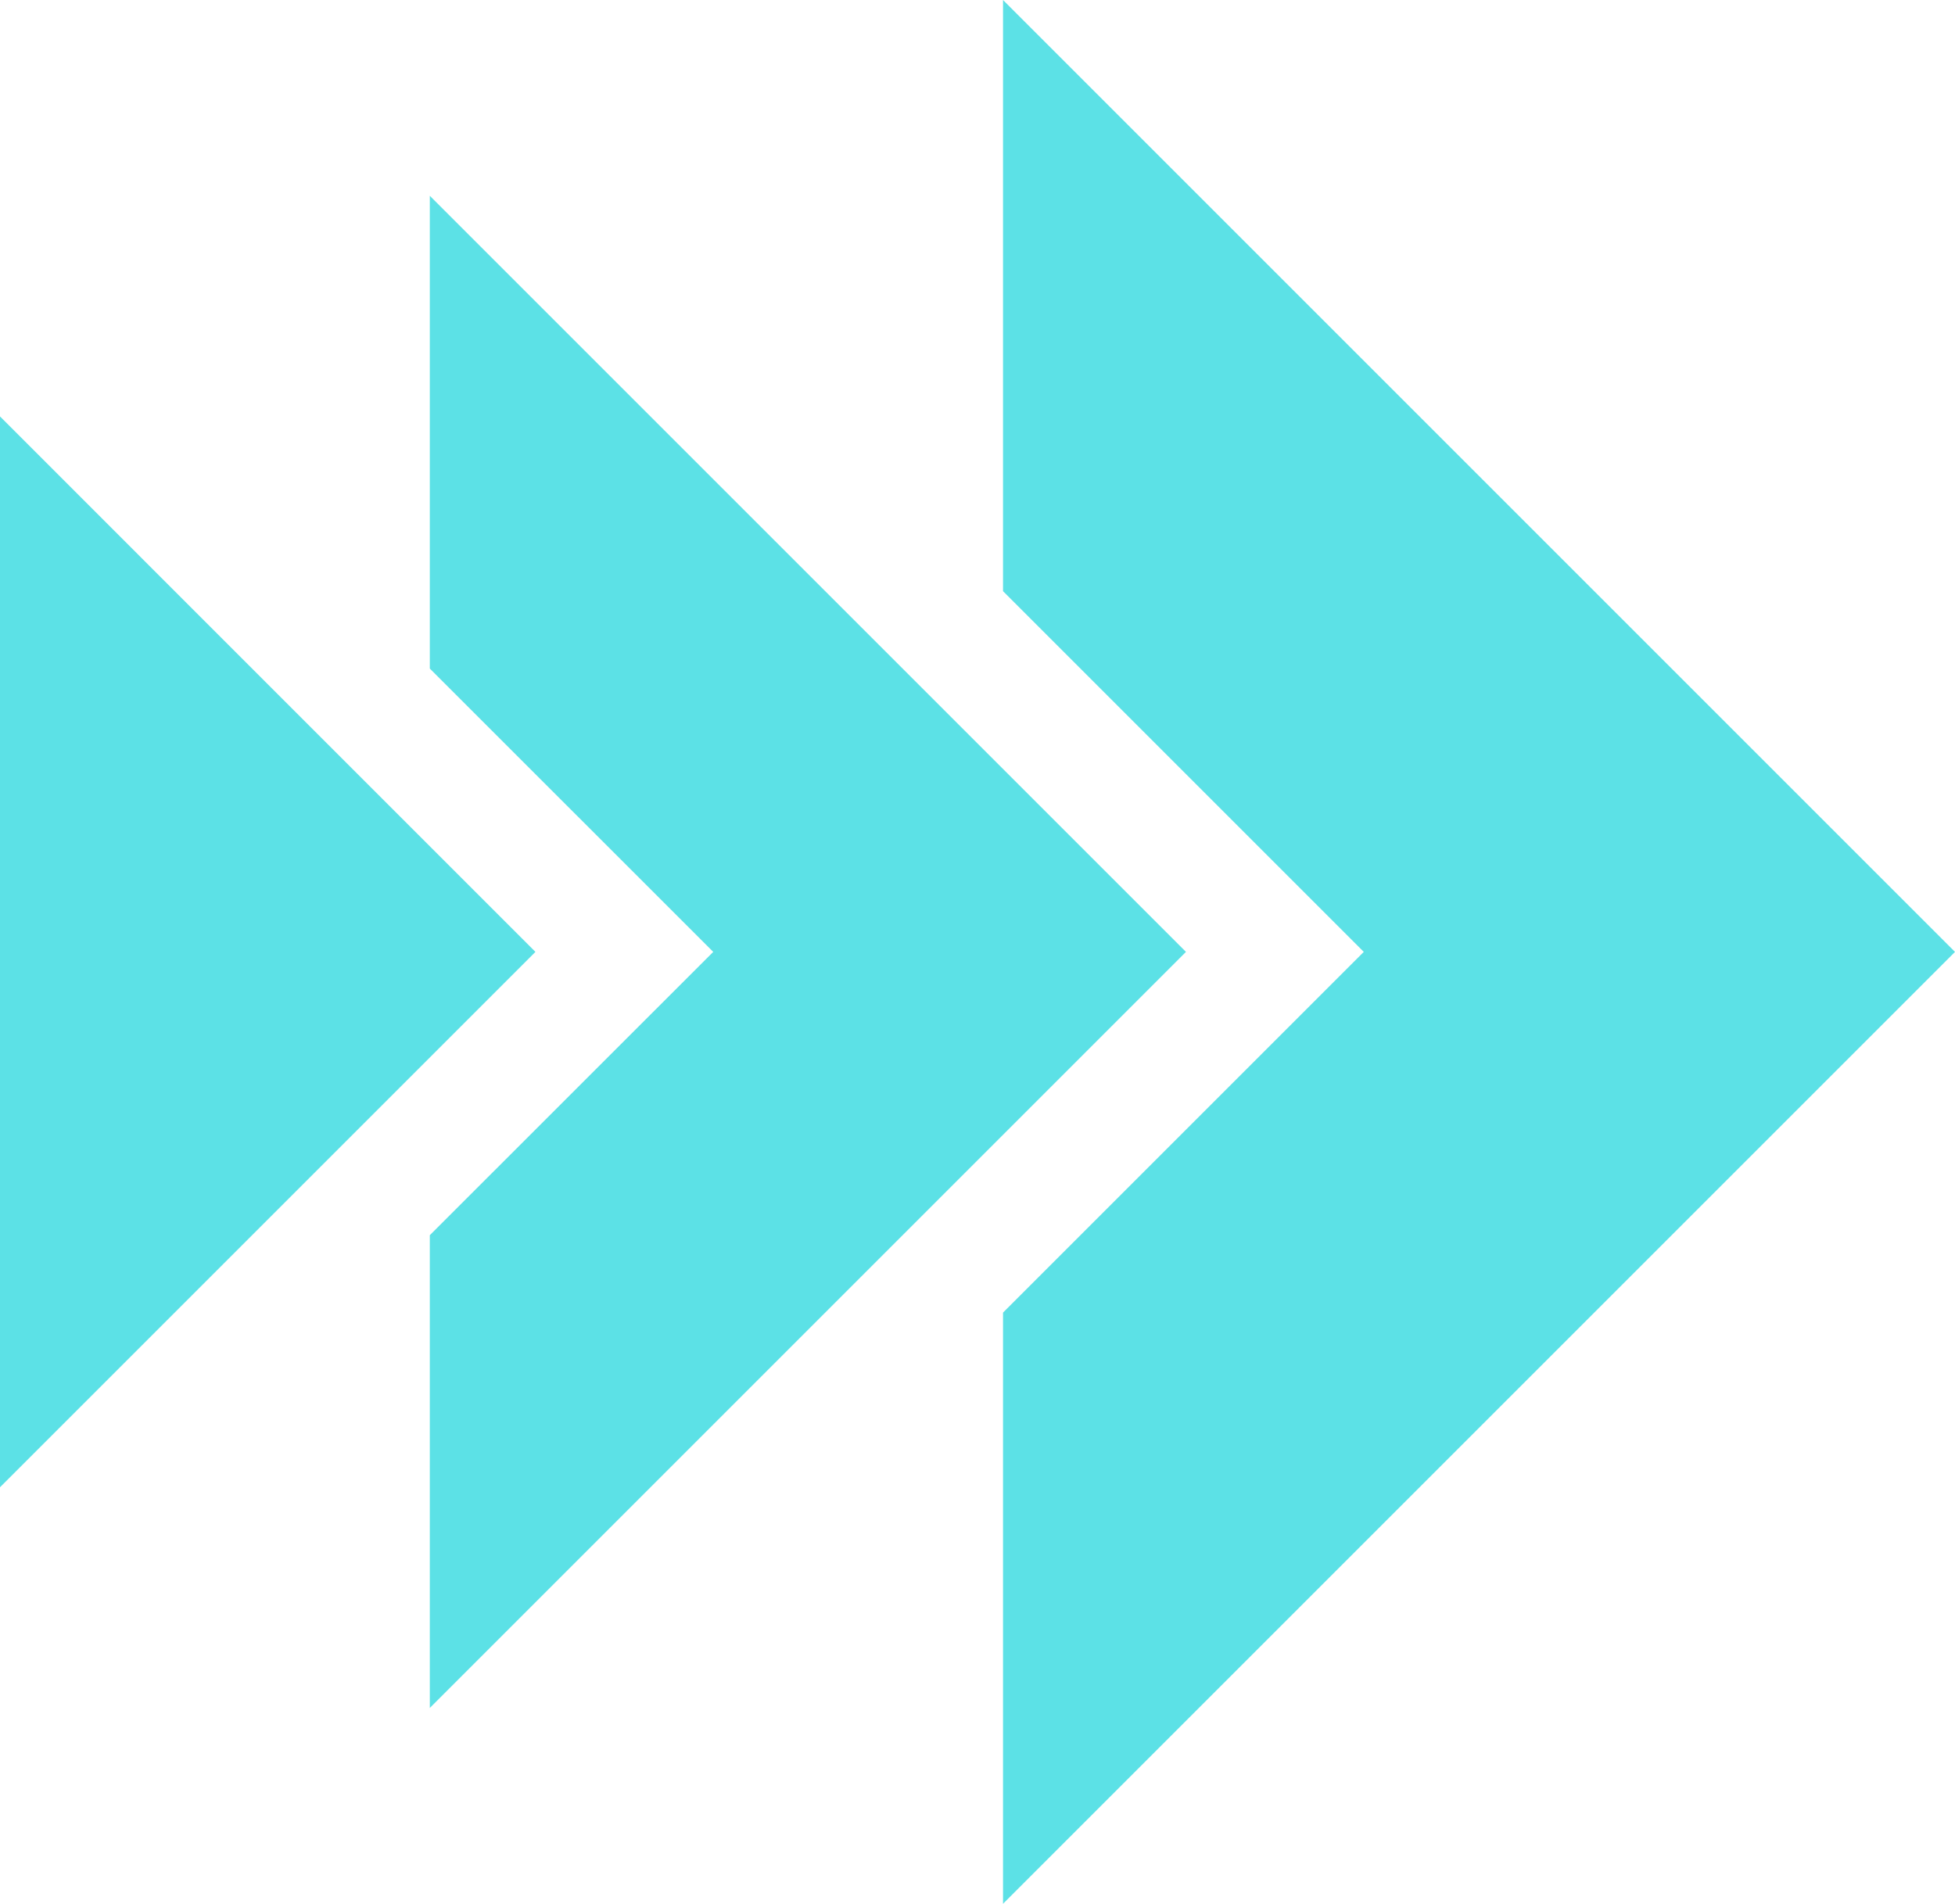
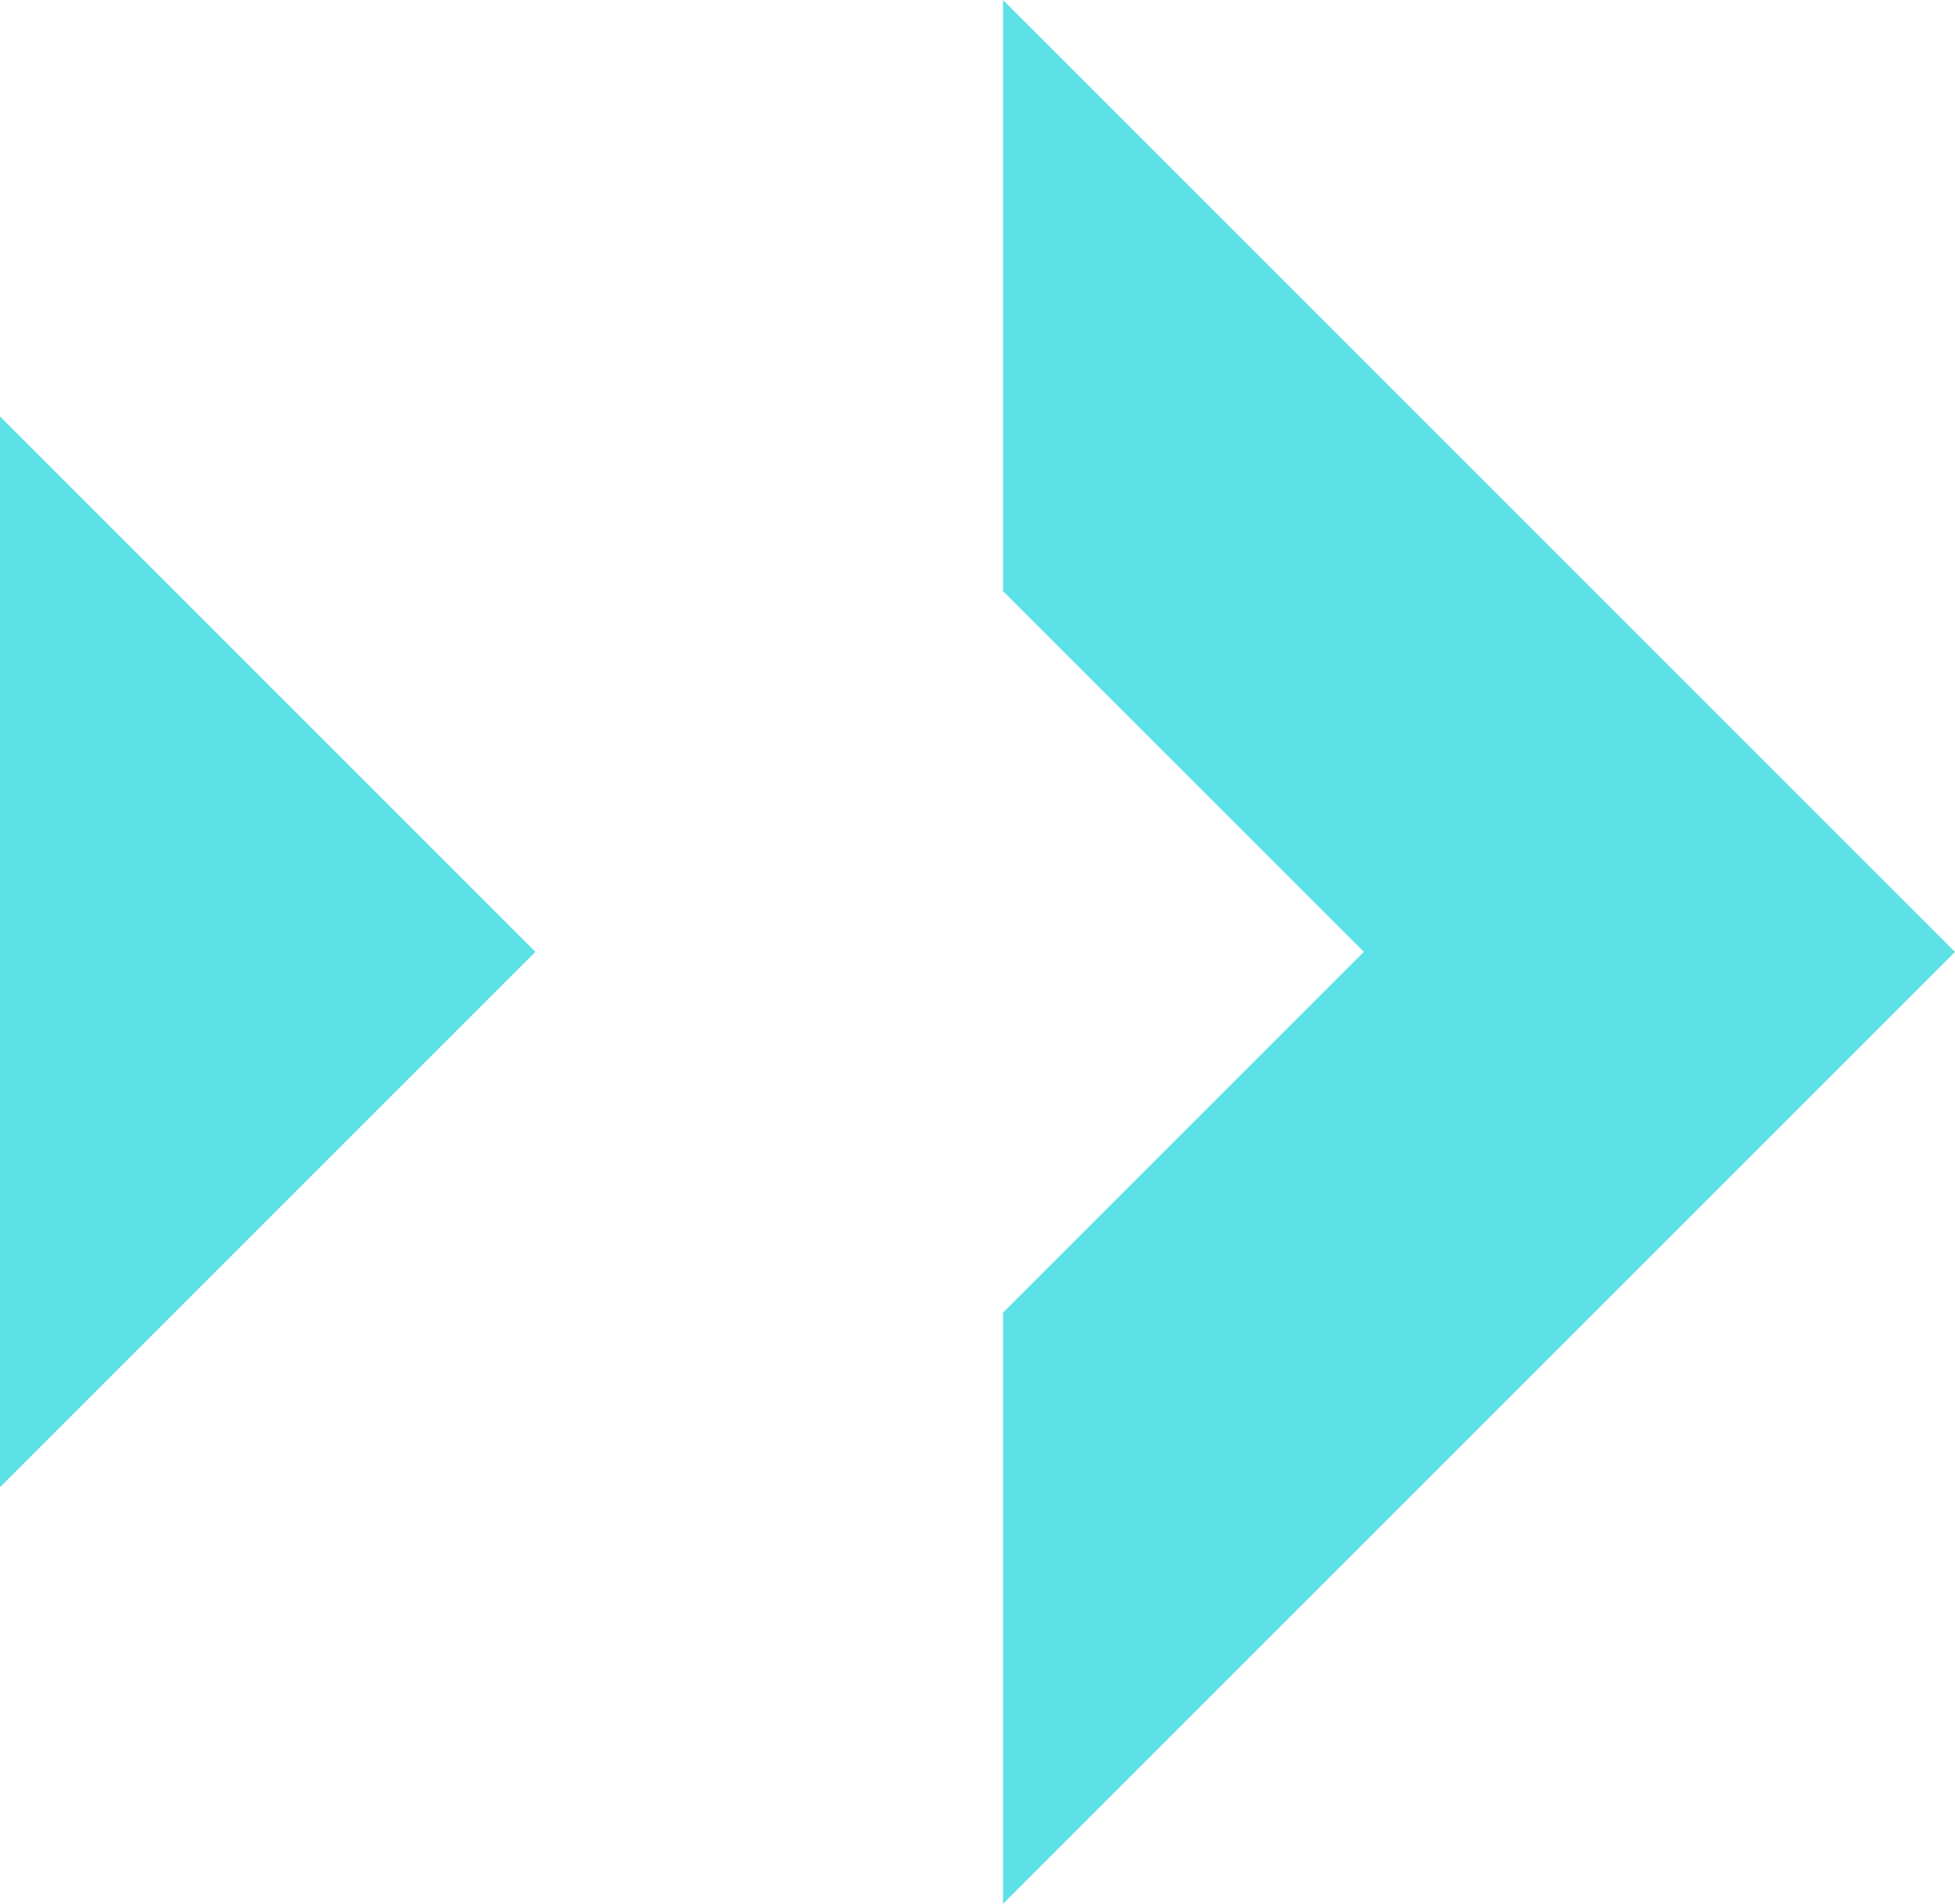
<svg xmlns="http://www.w3.org/2000/svg" fill="#000000" height="2009.8" preserveAspectRatio="xMidYMid meet" version="1" viewBox="103.2 100.5 2063.7 2009.8" width="2063.7" zoomAndPan="magnify">
  <g fill="#5ce1e6" id="change1_1">
-     <path d="M2166.9 1105.4L1162 100.5 1162 724.6 1542.8 1105.4 1162 1486.2 1162 2110.3z" />
-     <path d="M556.9 307.2L556.9 806.3 856.1 1105.4 556.9 1404.5 556.9 1903.6 1355.1 1105.4z" />
+     <path d="M2166.9 1105.4L1162 100.5 1162 724.6 1542.8 1105.4 1162 1486.2 1162 2110.3" />
    <path d="M668.4 1105.4L385.8 822.8 103.2 540.1 103.2 1670.6 385.8 1388z" />
  </g>
</svg>